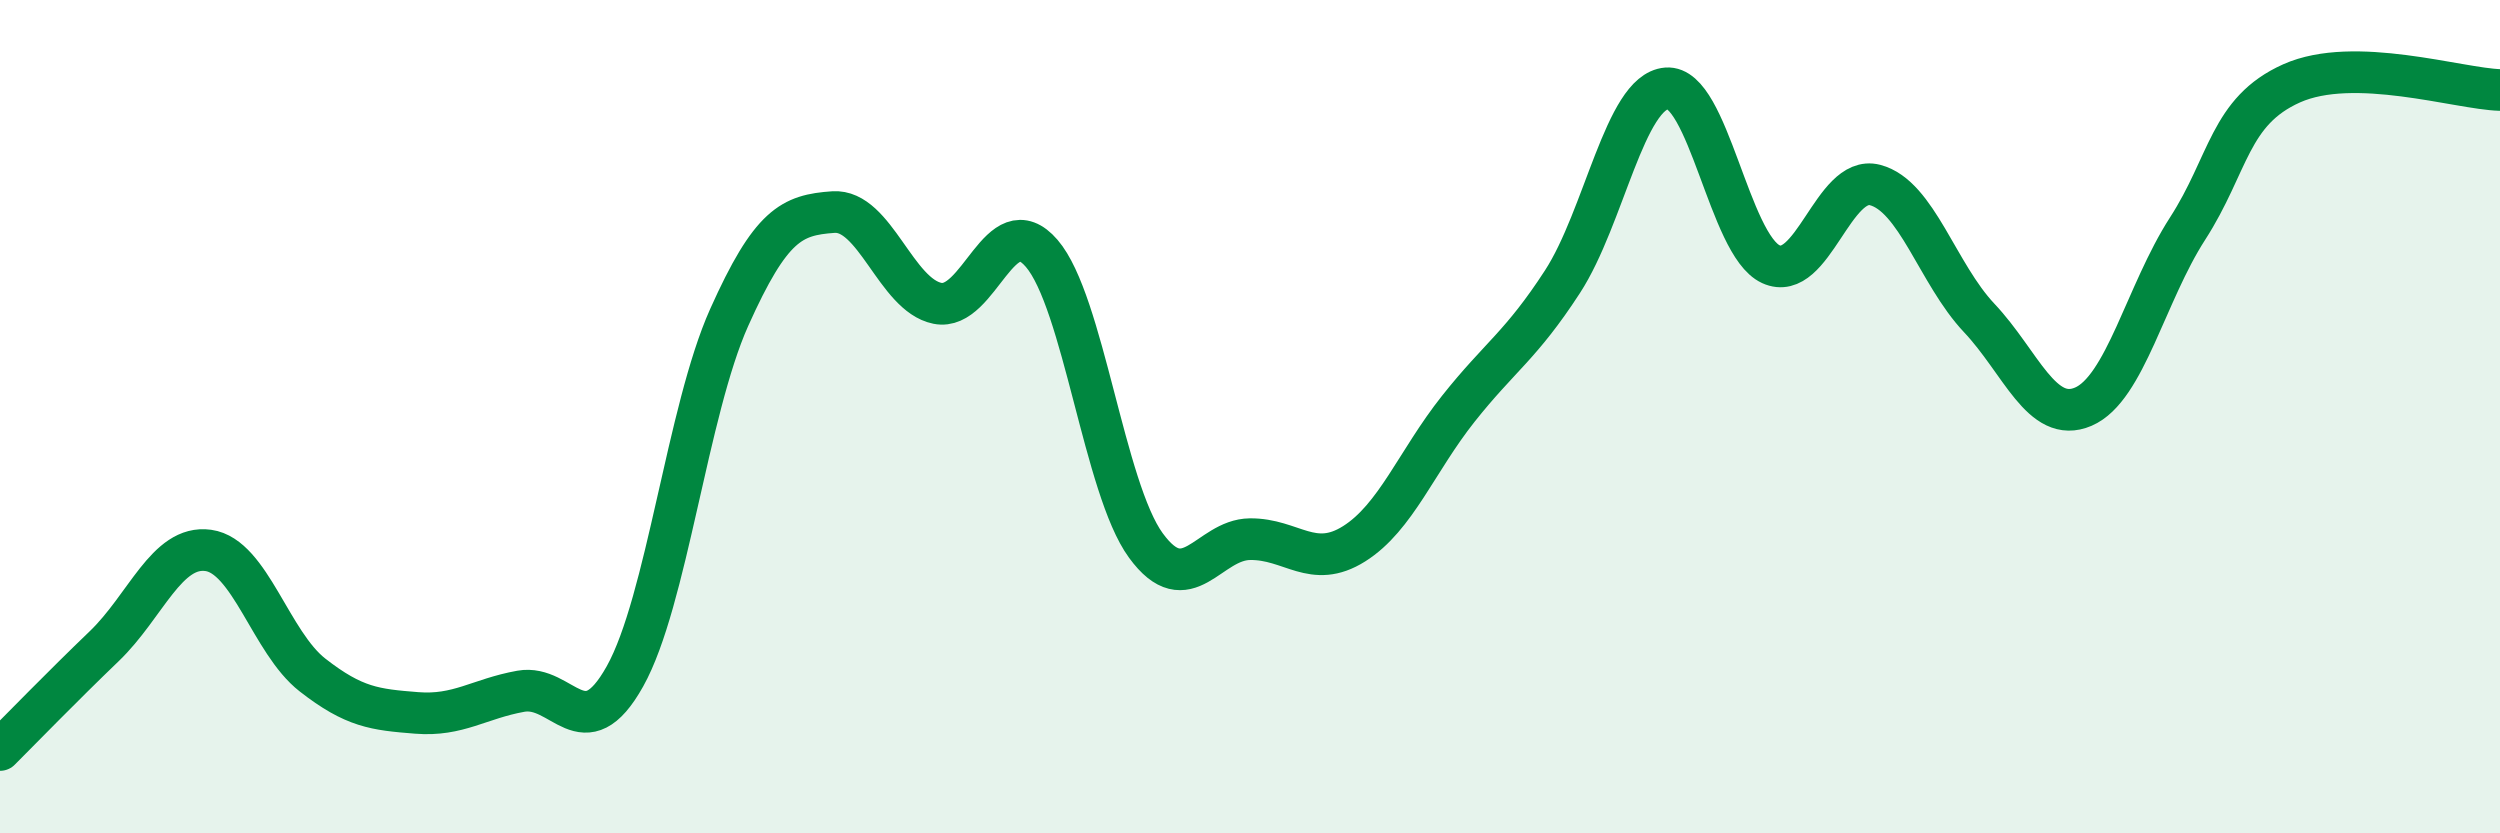
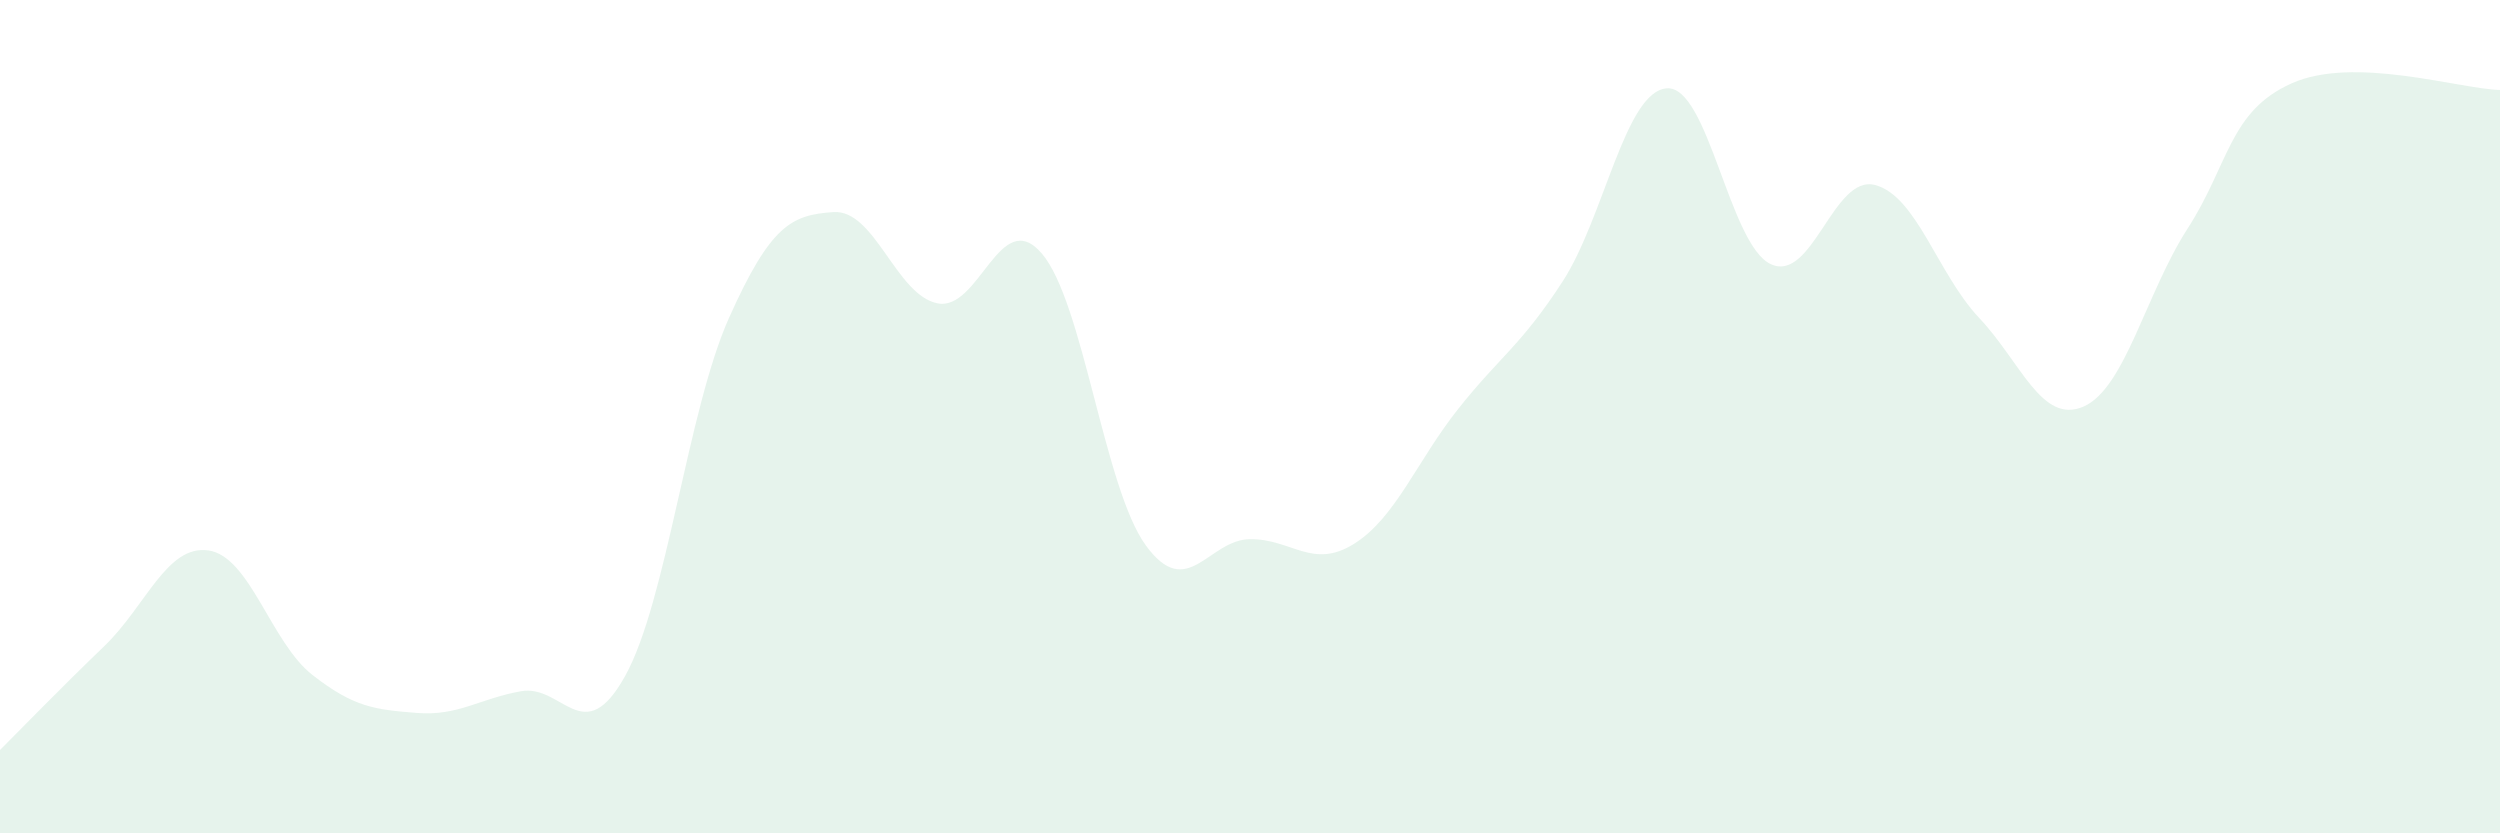
<svg xmlns="http://www.w3.org/2000/svg" width="60" height="20" viewBox="0 0 60 20">
  <path d="M 0,18 C 0.5,17.5 1.5,16.47 2.5,15.51 C 3.5,14.55 4,13.07 5,13.21 C 6,13.35 6.5,15.42 7.5,16.2 C 8.5,16.98 9,17.03 10,17.11 C 11,17.19 11.5,16.77 12.5,16.59 C 13.5,16.41 14,18.02 15,16.23 C 16,14.44 16.5,9.85 17.5,7.62 C 18.5,5.39 19,5.16 20,5.09 C 21,5.02 21.5,7.08 22.5,7.28 C 23.5,7.48 24,4.92 25,6.08 C 26,7.24 26.5,11.72 27.5,13.09 C 28.5,14.46 29,12.95 30,12.94 C 31,12.93 31.5,13.68 32.5,13.05 C 33.5,12.42 34,11.07 35,9.81 C 36,8.55 36.5,8.3 37.5,6.76 C 38.5,5.22 39,2.2 40,2.12 C 41,2.04 41.5,5.88 42.5,6.34 C 43.5,6.8 44,4.18 45,4.44 C 46,4.7 46.5,6.57 47.5,7.63 C 48.5,8.69 49,10.19 50,9.76 C 51,9.33 51.5,7.04 52.5,5.49 C 53.5,3.94 53.5,2.67 55,2 C 56.5,1.33 59,2.13 60,2.16L60 20L0 20Z" fill="#008740" opacity="0.1" stroke-linecap="round" stroke-linejoin="round" />
-   <path d="M 0,18 C 0.5,17.5 1.5,16.47 2.5,15.51 C 3.5,14.55 4,13.07 5,13.21 C 6,13.35 6.5,15.42 7.5,16.2 C 8.5,16.98 9,17.03 10,17.11 C 11,17.19 11.5,16.77 12.5,16.59 C 13.5,16.41 14,18.02 15,16.23 C 16,14.44 16.5,9.85 17.5,7.62 C 18.5,5.39 19,5.16 20,5.09 C 21,5.02 21.5,7.08 22.5,7.28 C 23.5,7.48 24,4.92 25,6.08 C 26,7.24 26.5,11.72 27.5,13.09 C 28.5,14.46 29,12.95 30,12.94 C 31,12.93 31.5,13.68 32.5,13.05 C 33.5,12.42 34,11.07 35,9.81 C 36,8.55 36.5,8.3 37.5,6.76 C 38.5,5.22 39,2.2 40,2.12 C 41,2.04 41.5,5.88 42.5,6.34 C 43.5,6.8 44,4.18 45,4.44 C 46,4.7 46.5,6.57 47.5,7.63 C 48.5,8.69 49,10.19 50,9.76 C 51,9.33 51.5,7.04 52.5,5.49 C 53.5,3.94 53.5,2.67 55,2 C 56.5,1.33 59,2.13 60,2.16" stroke="#008740" stroke-width="1" fill="none" stroke-linecap="round" stroke-linejoin="round" />
</svg>